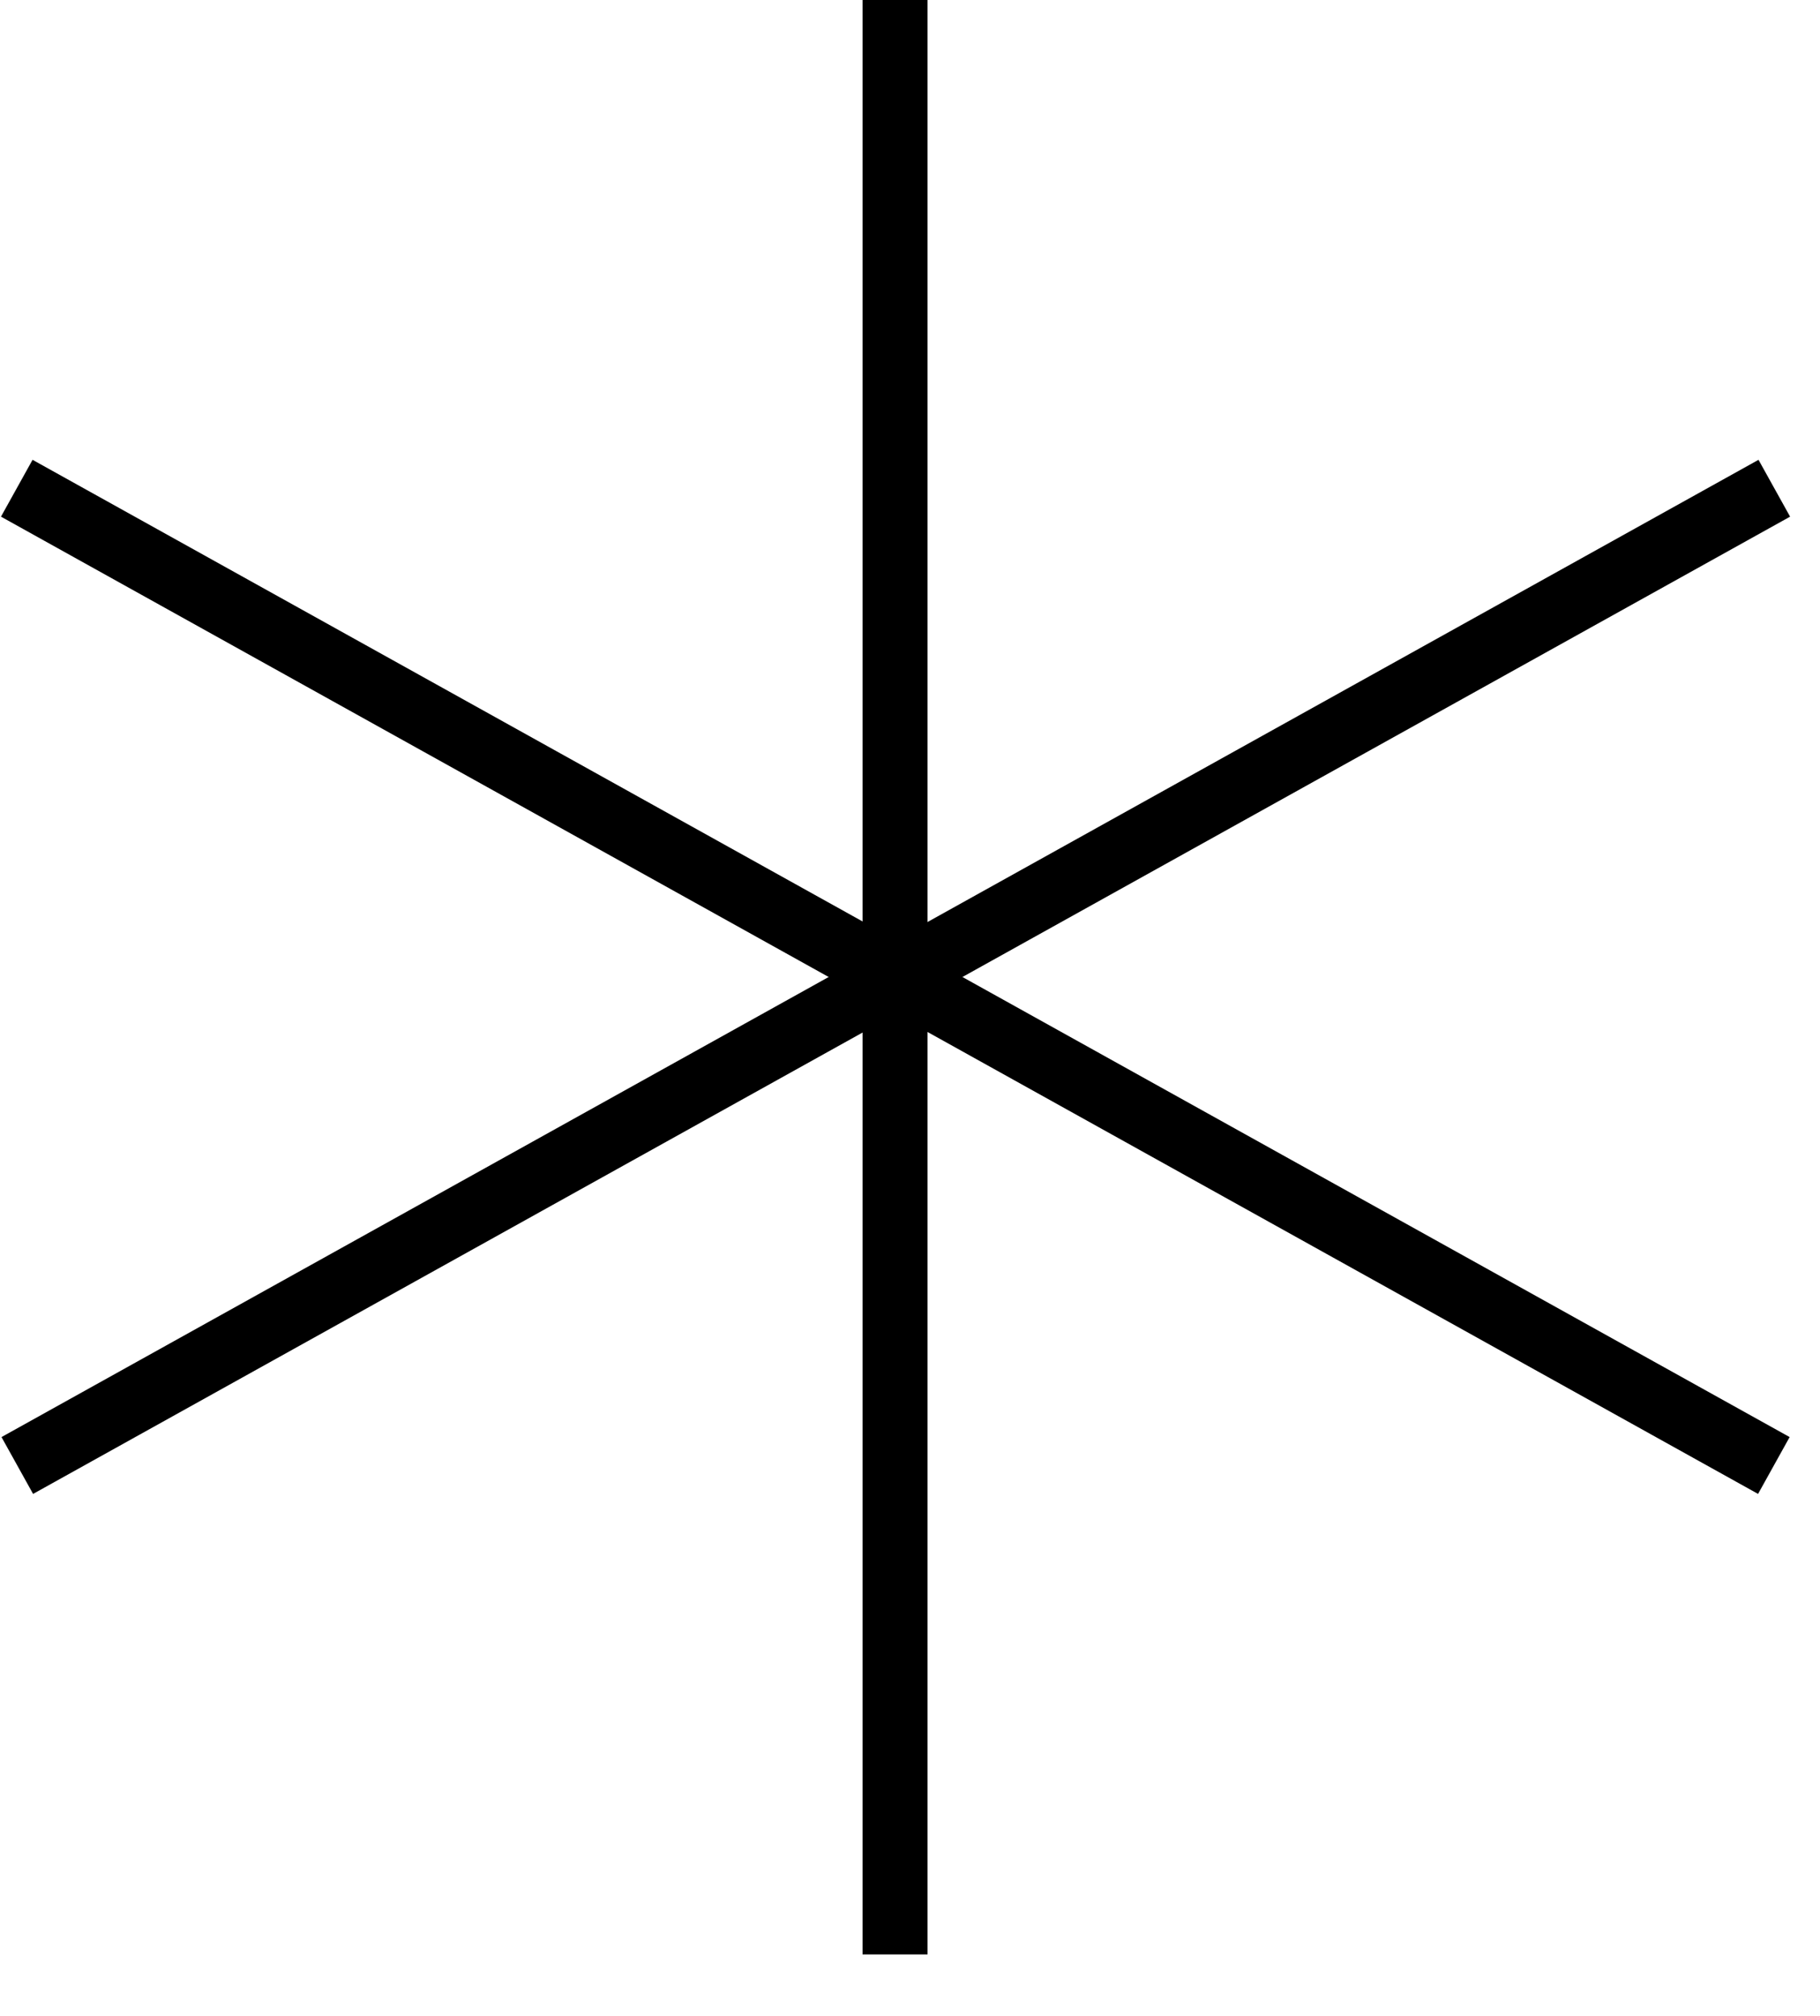
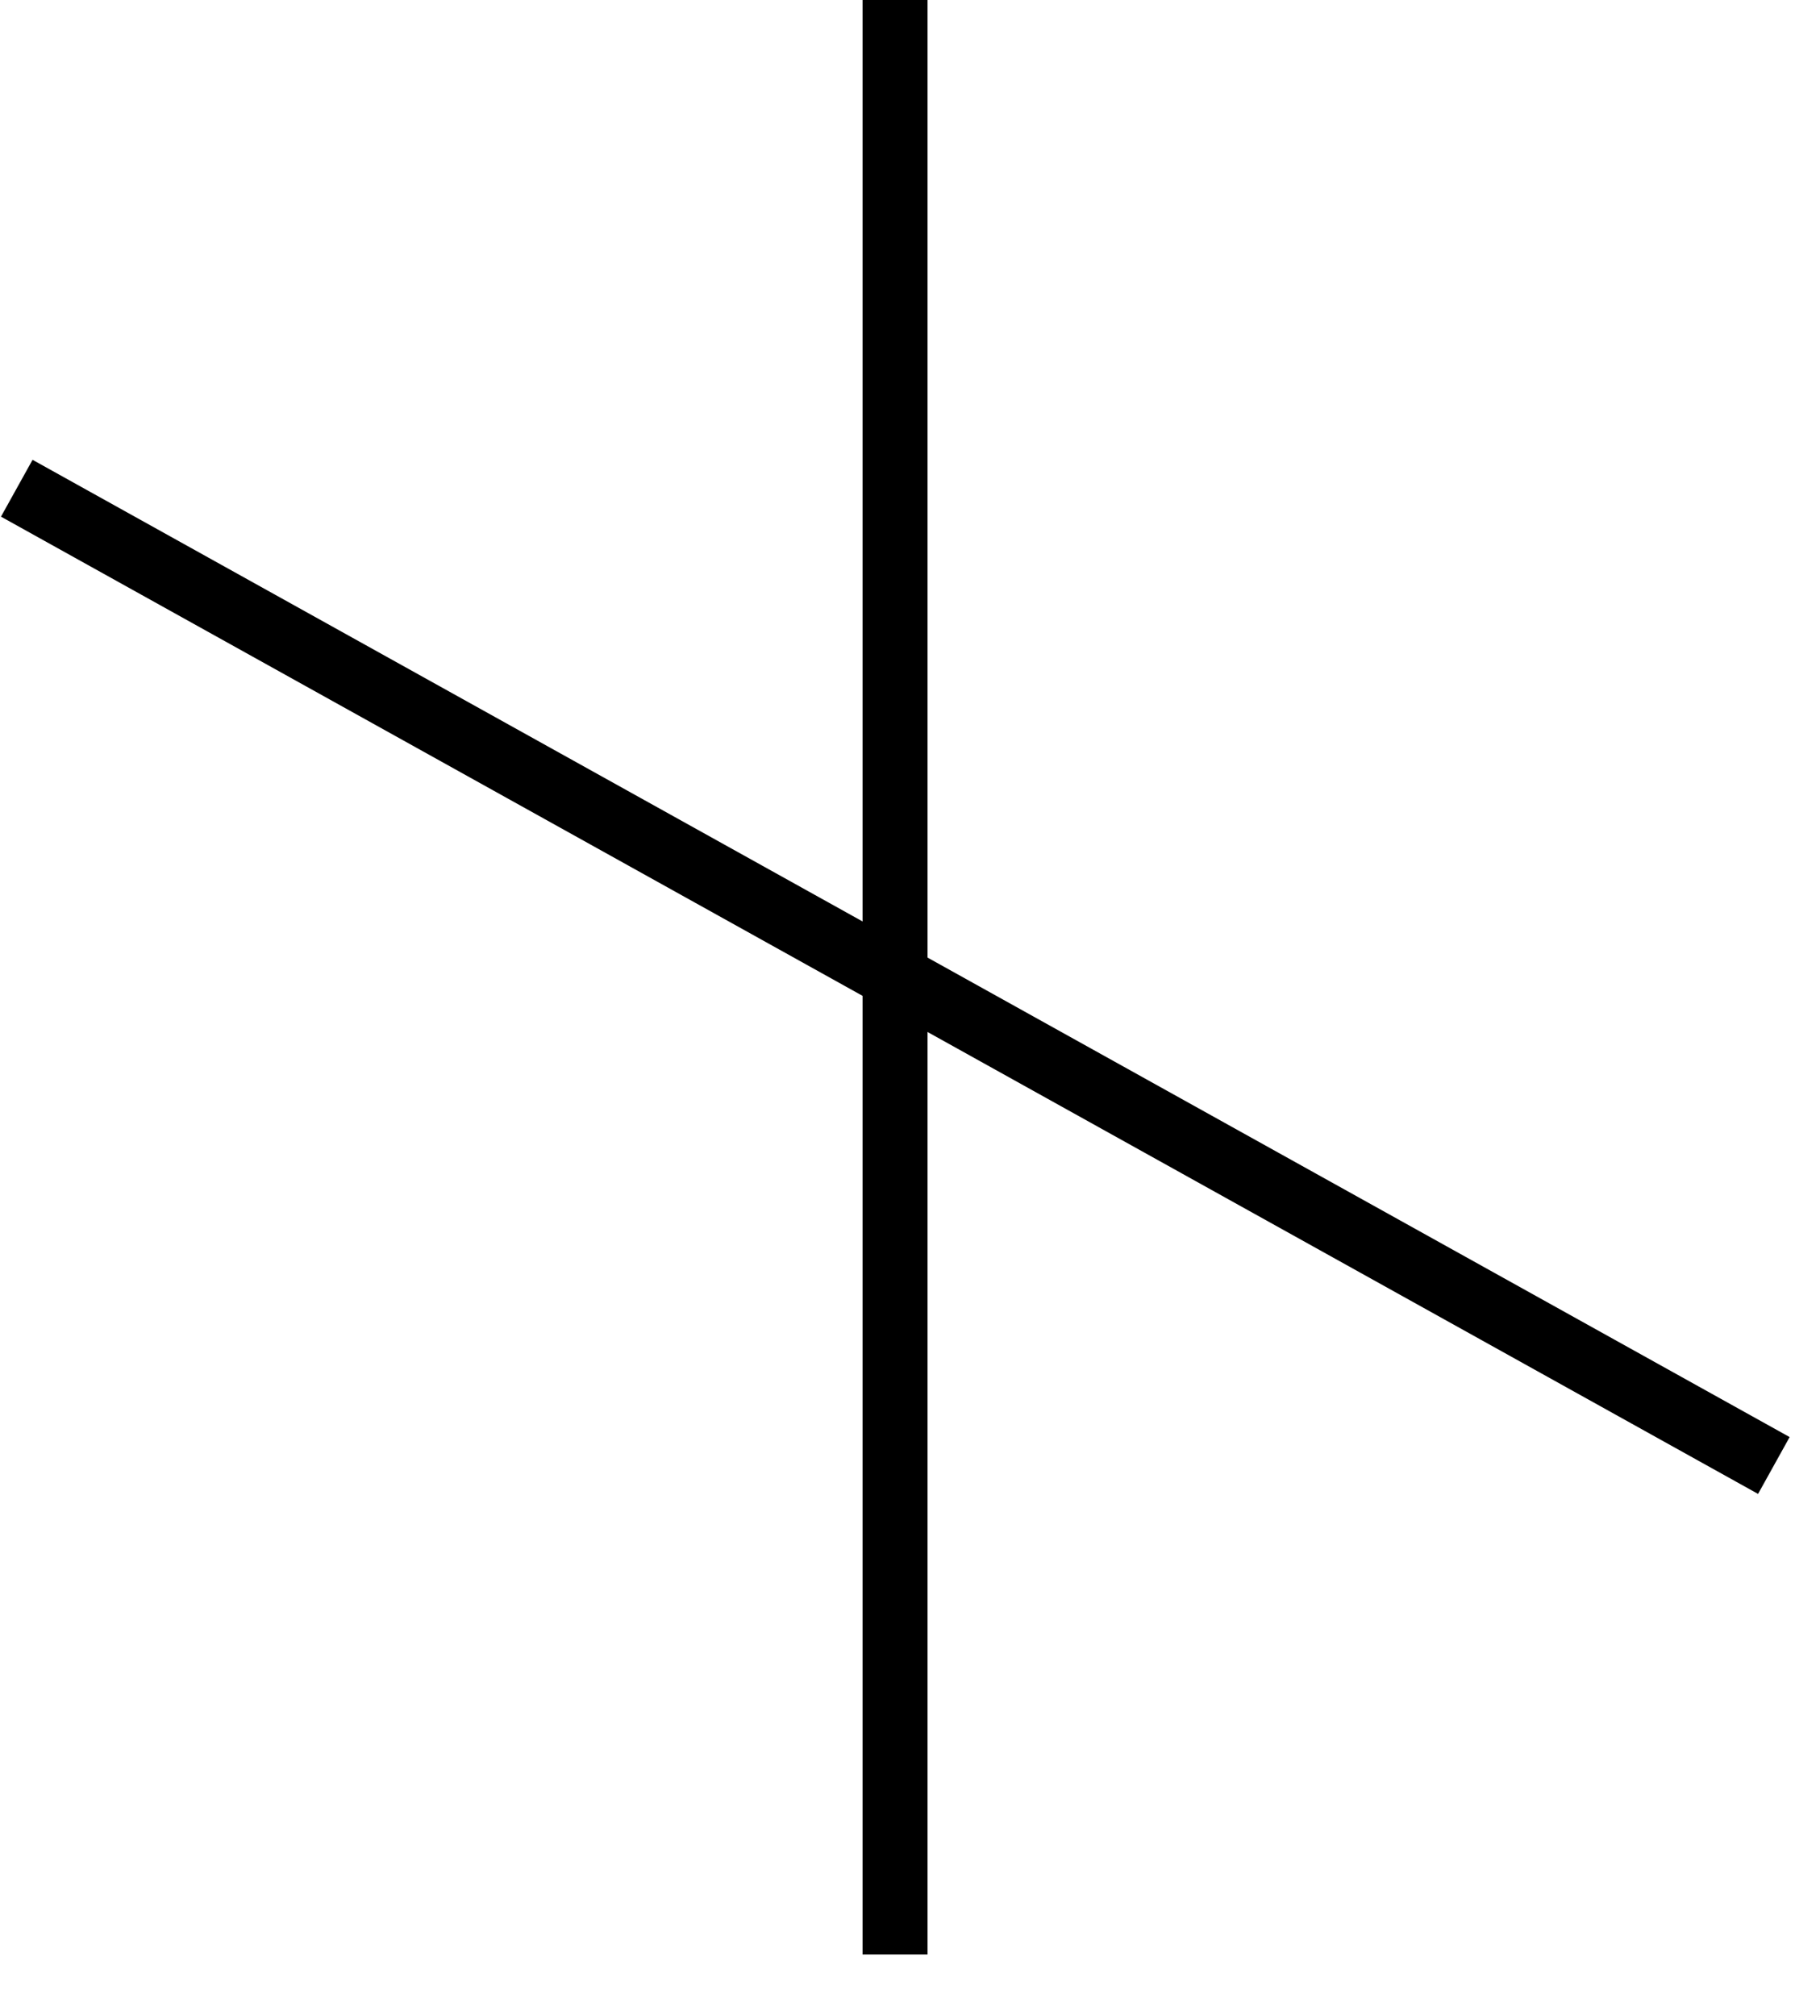
<svg xmlns="http://www.w3.org/2000/svg" width="28" height="31" viewBox="0 0 28 31" fill="none">
  <path d="M13.77 0V30.055" stroke="black" />
  <path d="M0.258 7.508L27.29 22.536" stroke="black" />
-   <path d="M0.266 22.536L27.297 7.508" stroke="black" />
</svg>